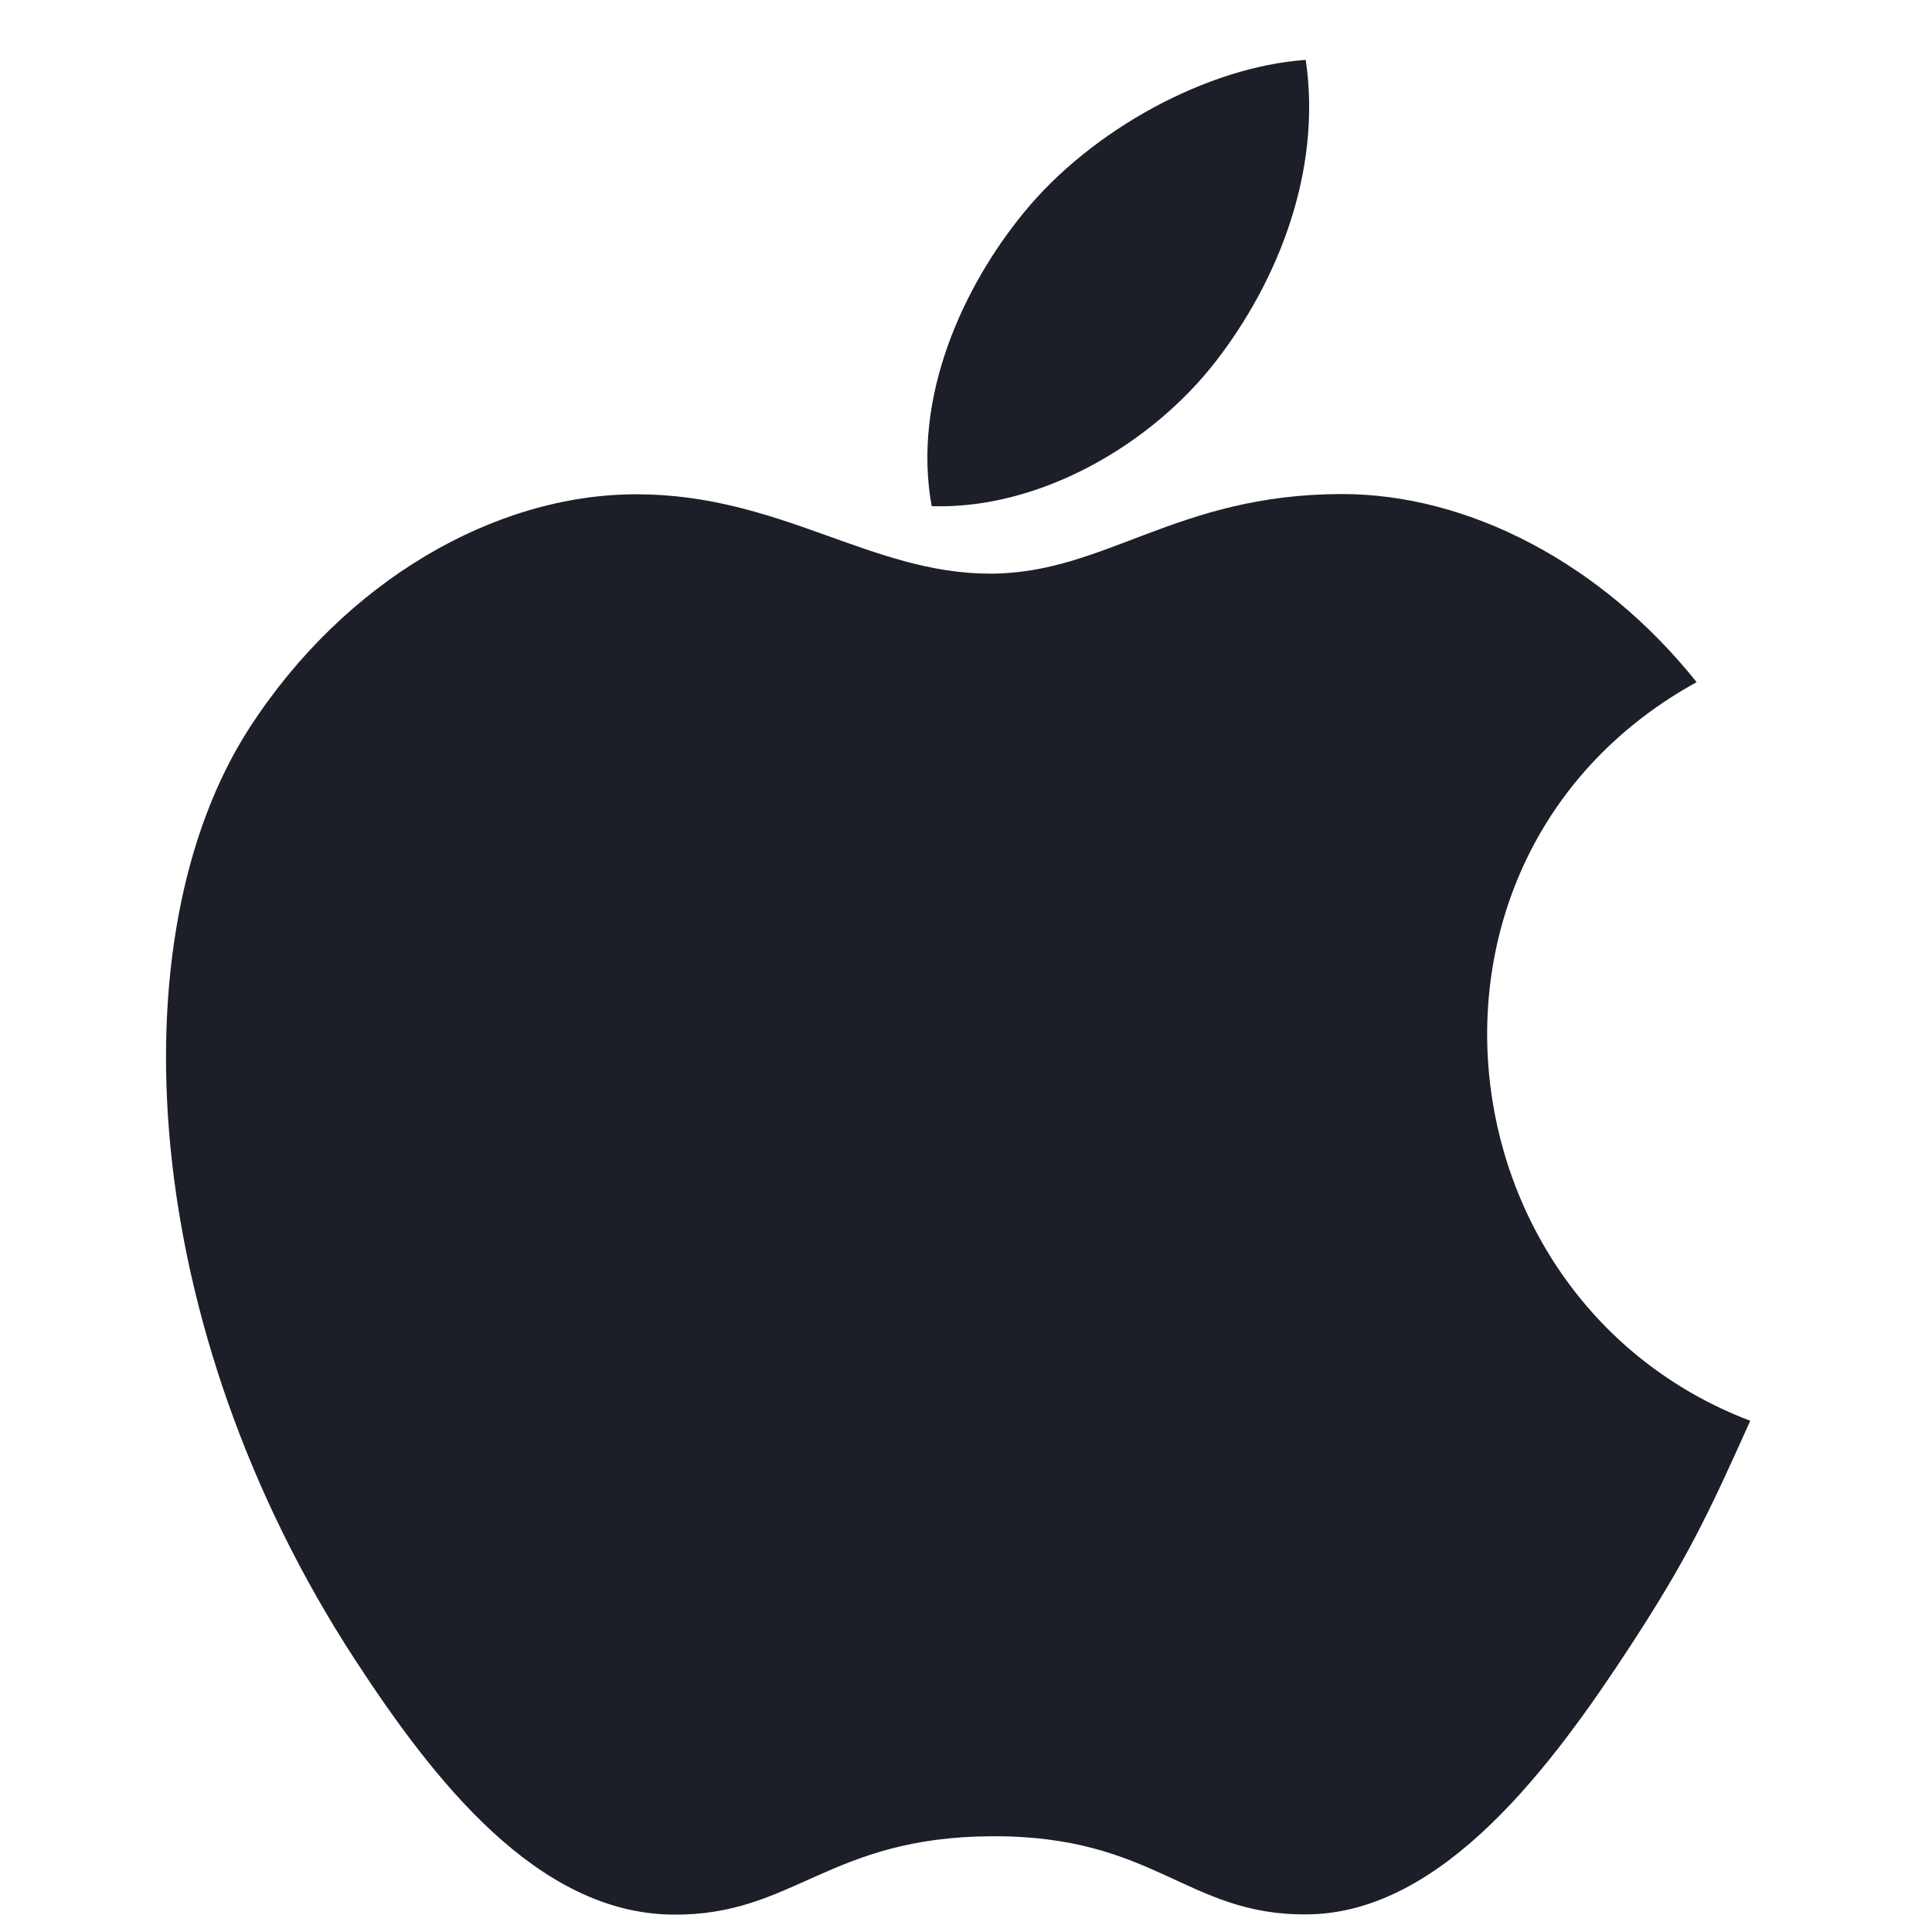
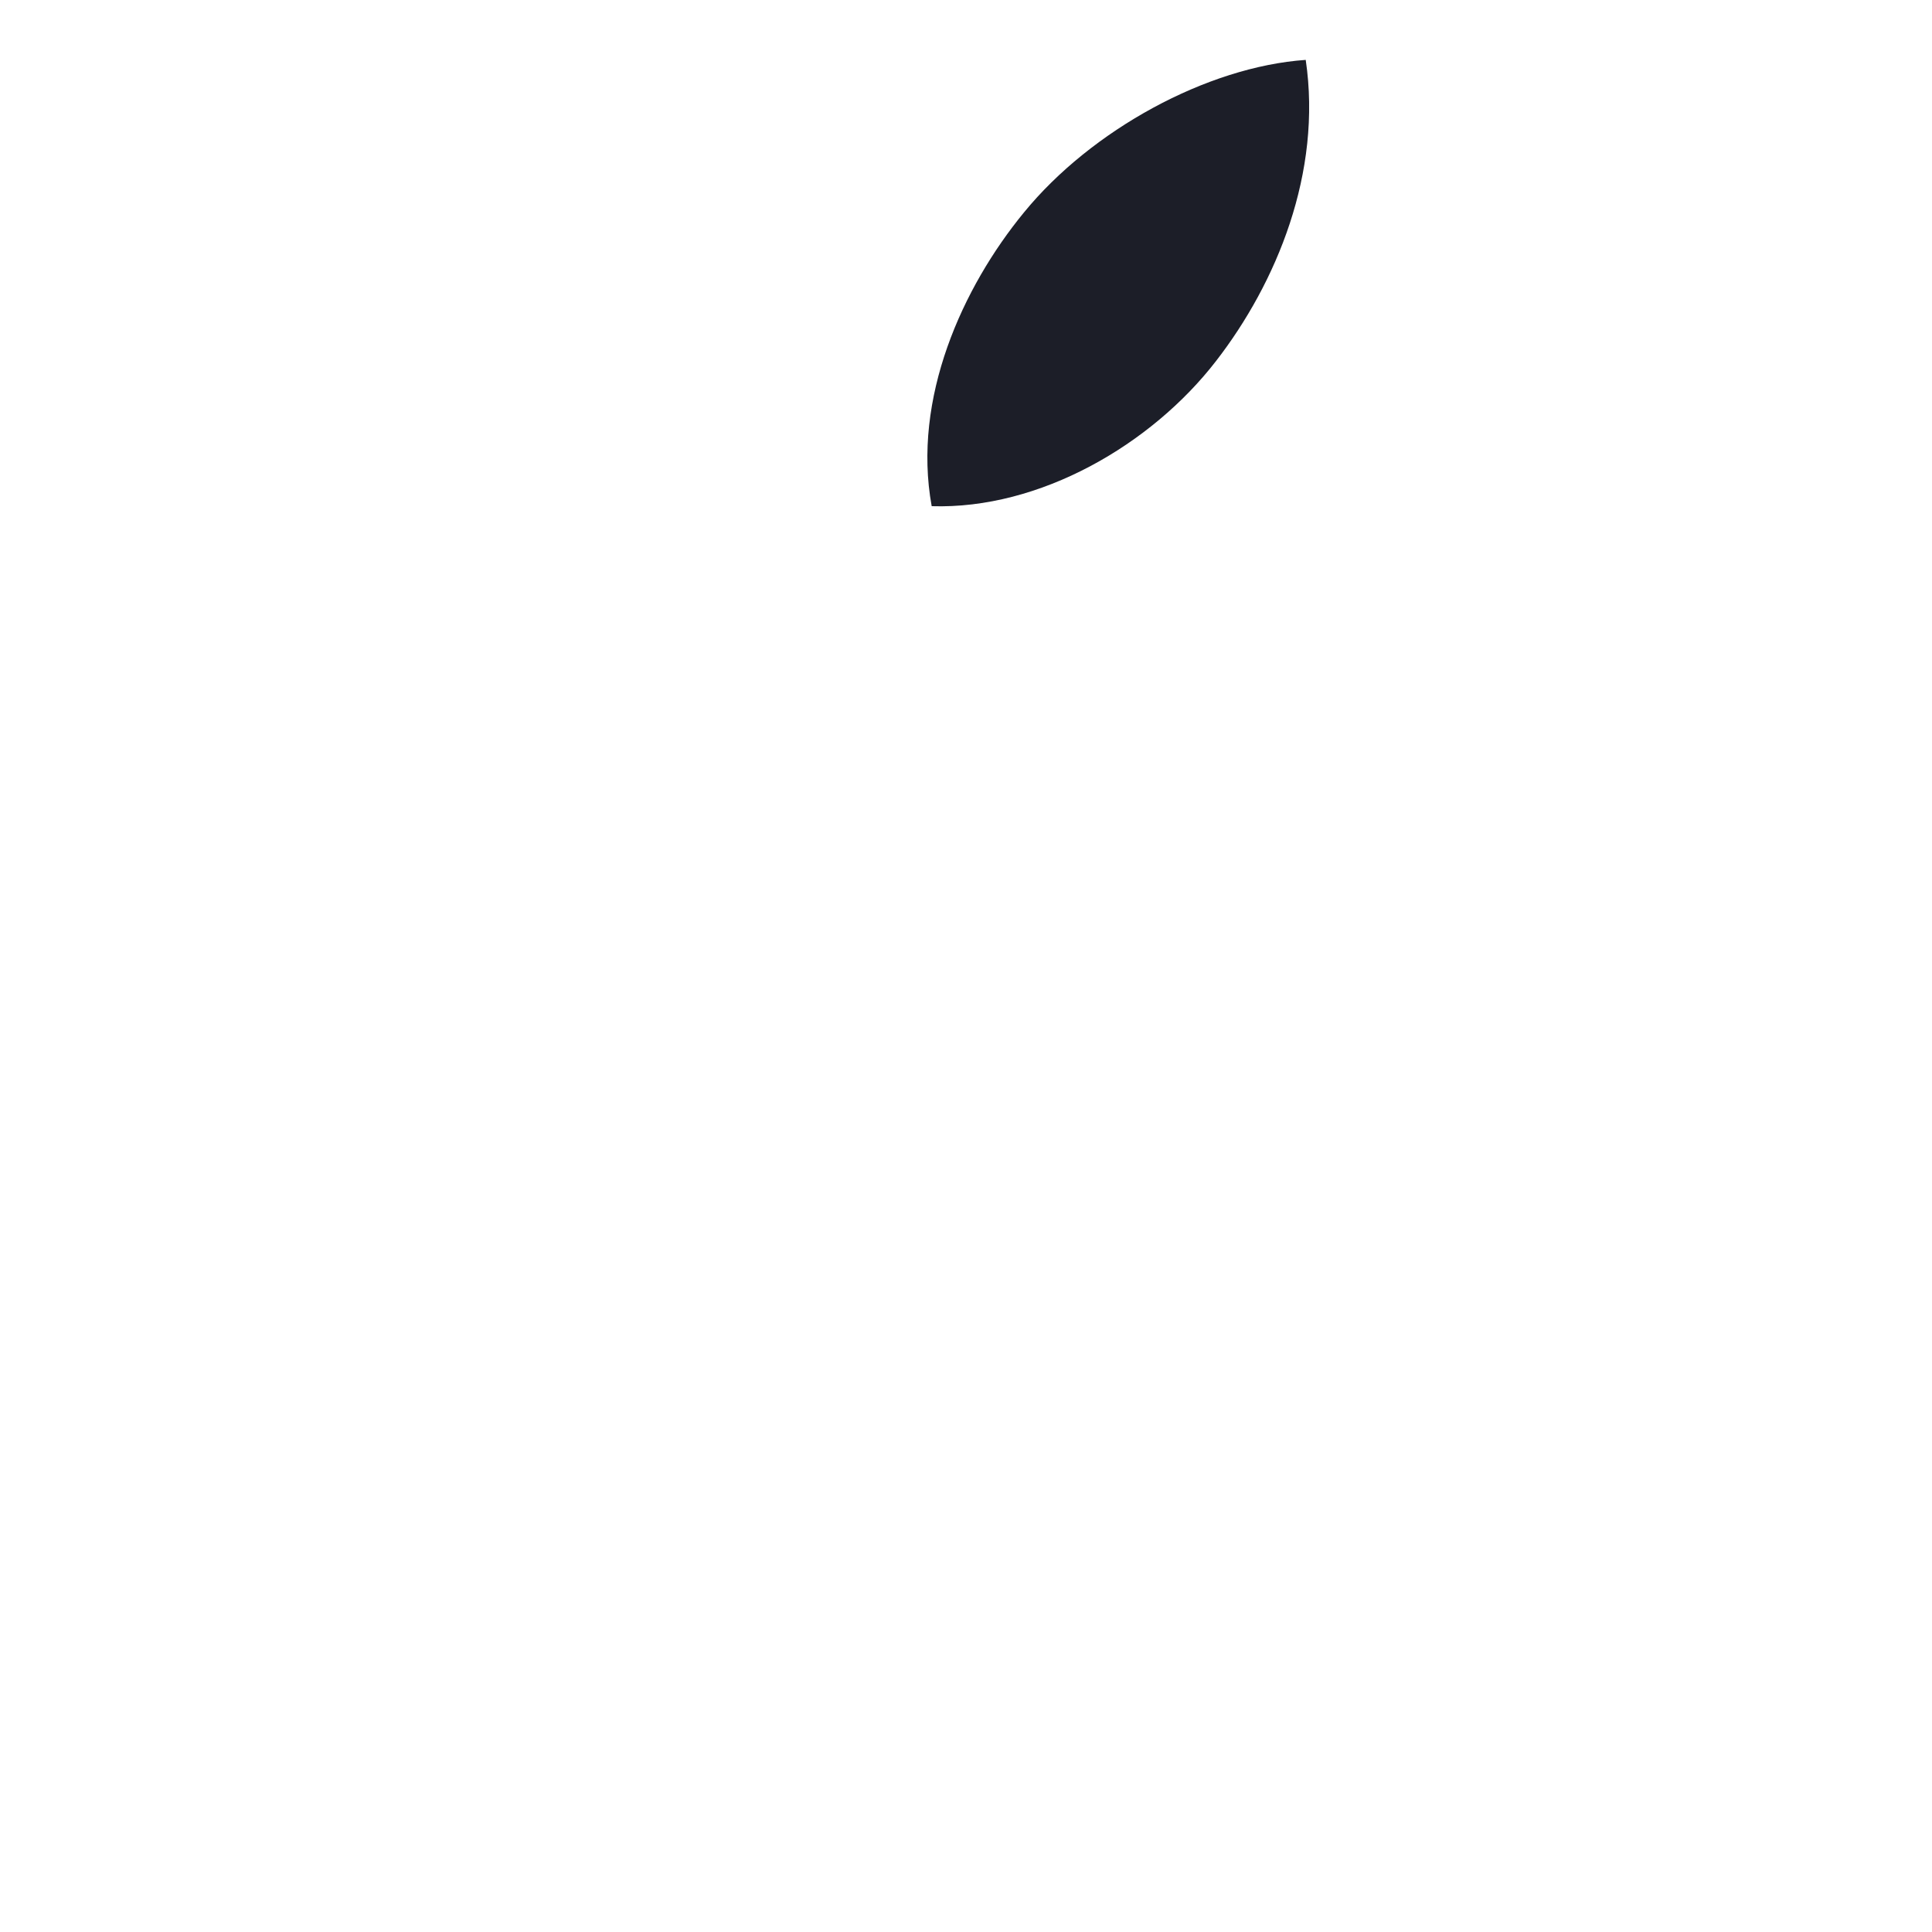
<svg xmlns="http://www.w3.org/2000/svg" width="25" height="25" viewBox="0 0 25 25" fill="none">
  <g clip-path="url(#clip0_3252_28743)">
    <path d="M16.896 0.775C15.617 0.864 14.121 1.683 13.25 2.749C12.455 3.717 11.801 5.154 12.056 6.55C13.454 6.594 14.899 5.755 15.736 4.671C16.518 3.661 17.111 2.233 16.896 0.775Z" fill="#1C1E28" />
-     <path d="M21.954 8.827C20.725 7.287 18.999 6.393 17.368 6.393C15.216 6.393 14.305 7.423 12.81 7.423C11.268 7.423 10.096 6.396 8.235 6.396C6.406 6.396 4.459 7.513 3.225 9.424C1.489 12.115 1.786 17.174 4.599 21.484C5.605 23.026 6.949 24.76 8.707 24.775C10.272 24.79 10.713 23.771 12.832 23.761C14.952 23.749 15.354 24.788 16.915 24.772C18.675 24.759 20.092 22.837 21.099 21.295C21.82 20.189 22.089 19.633 22.648 18.385C18.579 16.835 17.926 11.049 21.954 8.827Z" fill="#1C1E28" />
  </g>
  <defs>
    <clipPath id="clip0_3252_28743">
      <rect width="24" height="24" fill="white" transform="translate(0.398 0.773)" />
    </clipPath>
  </defs>
</svg>